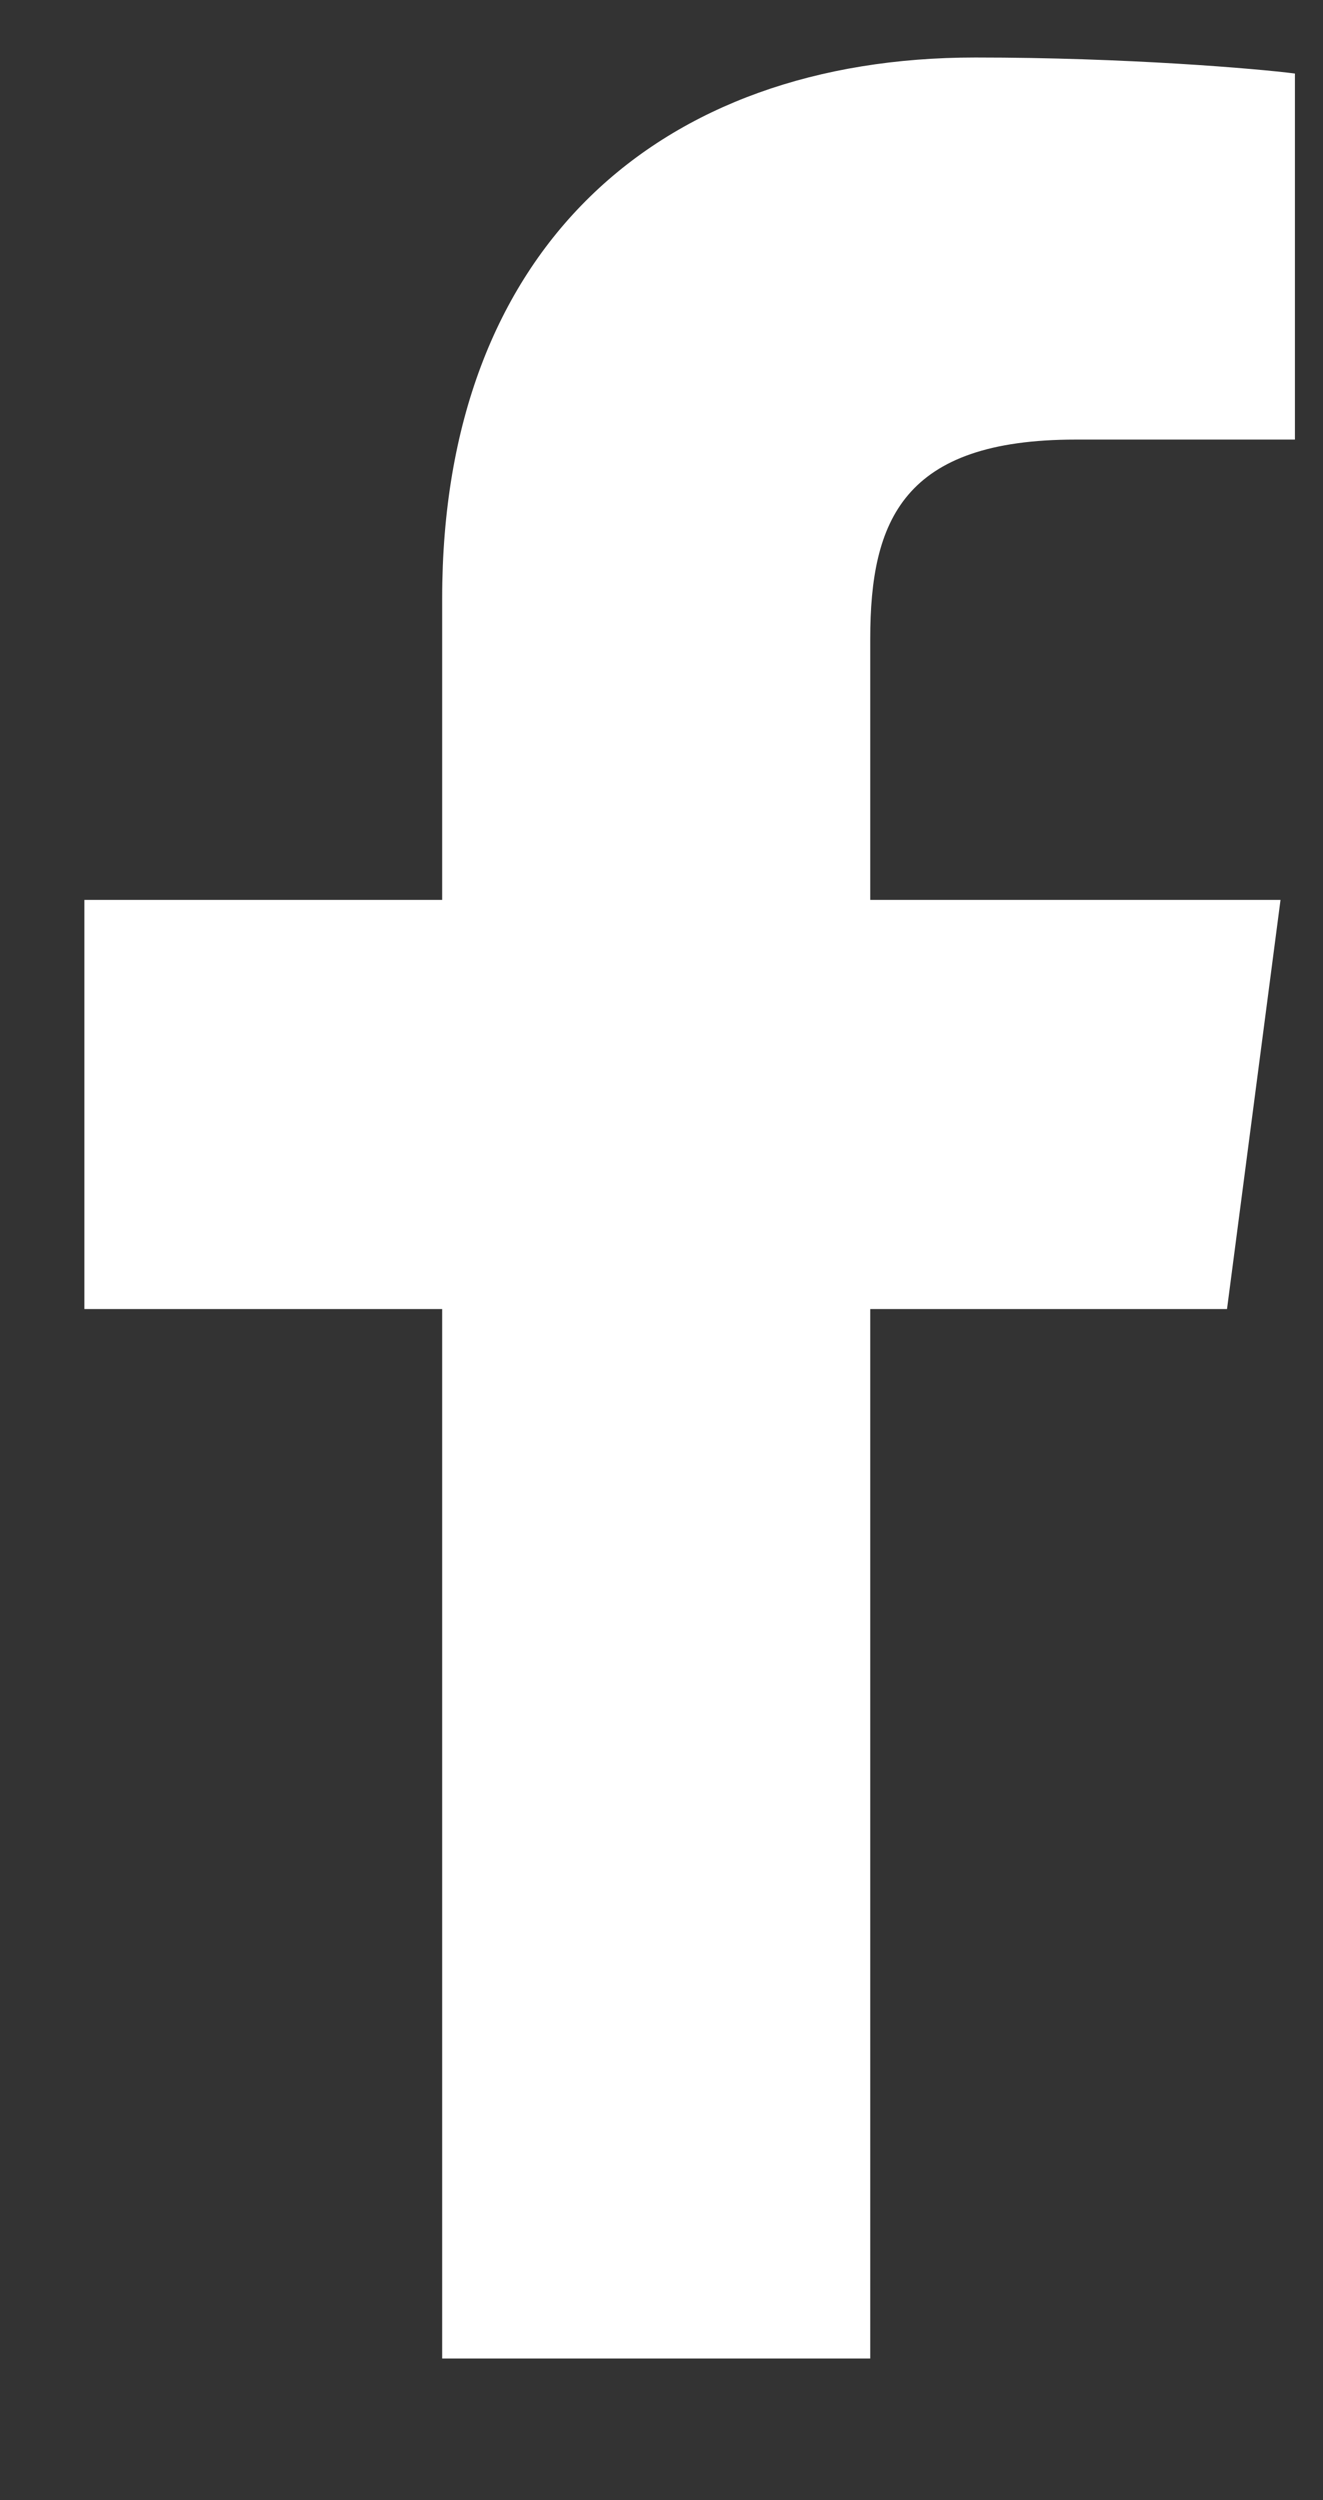
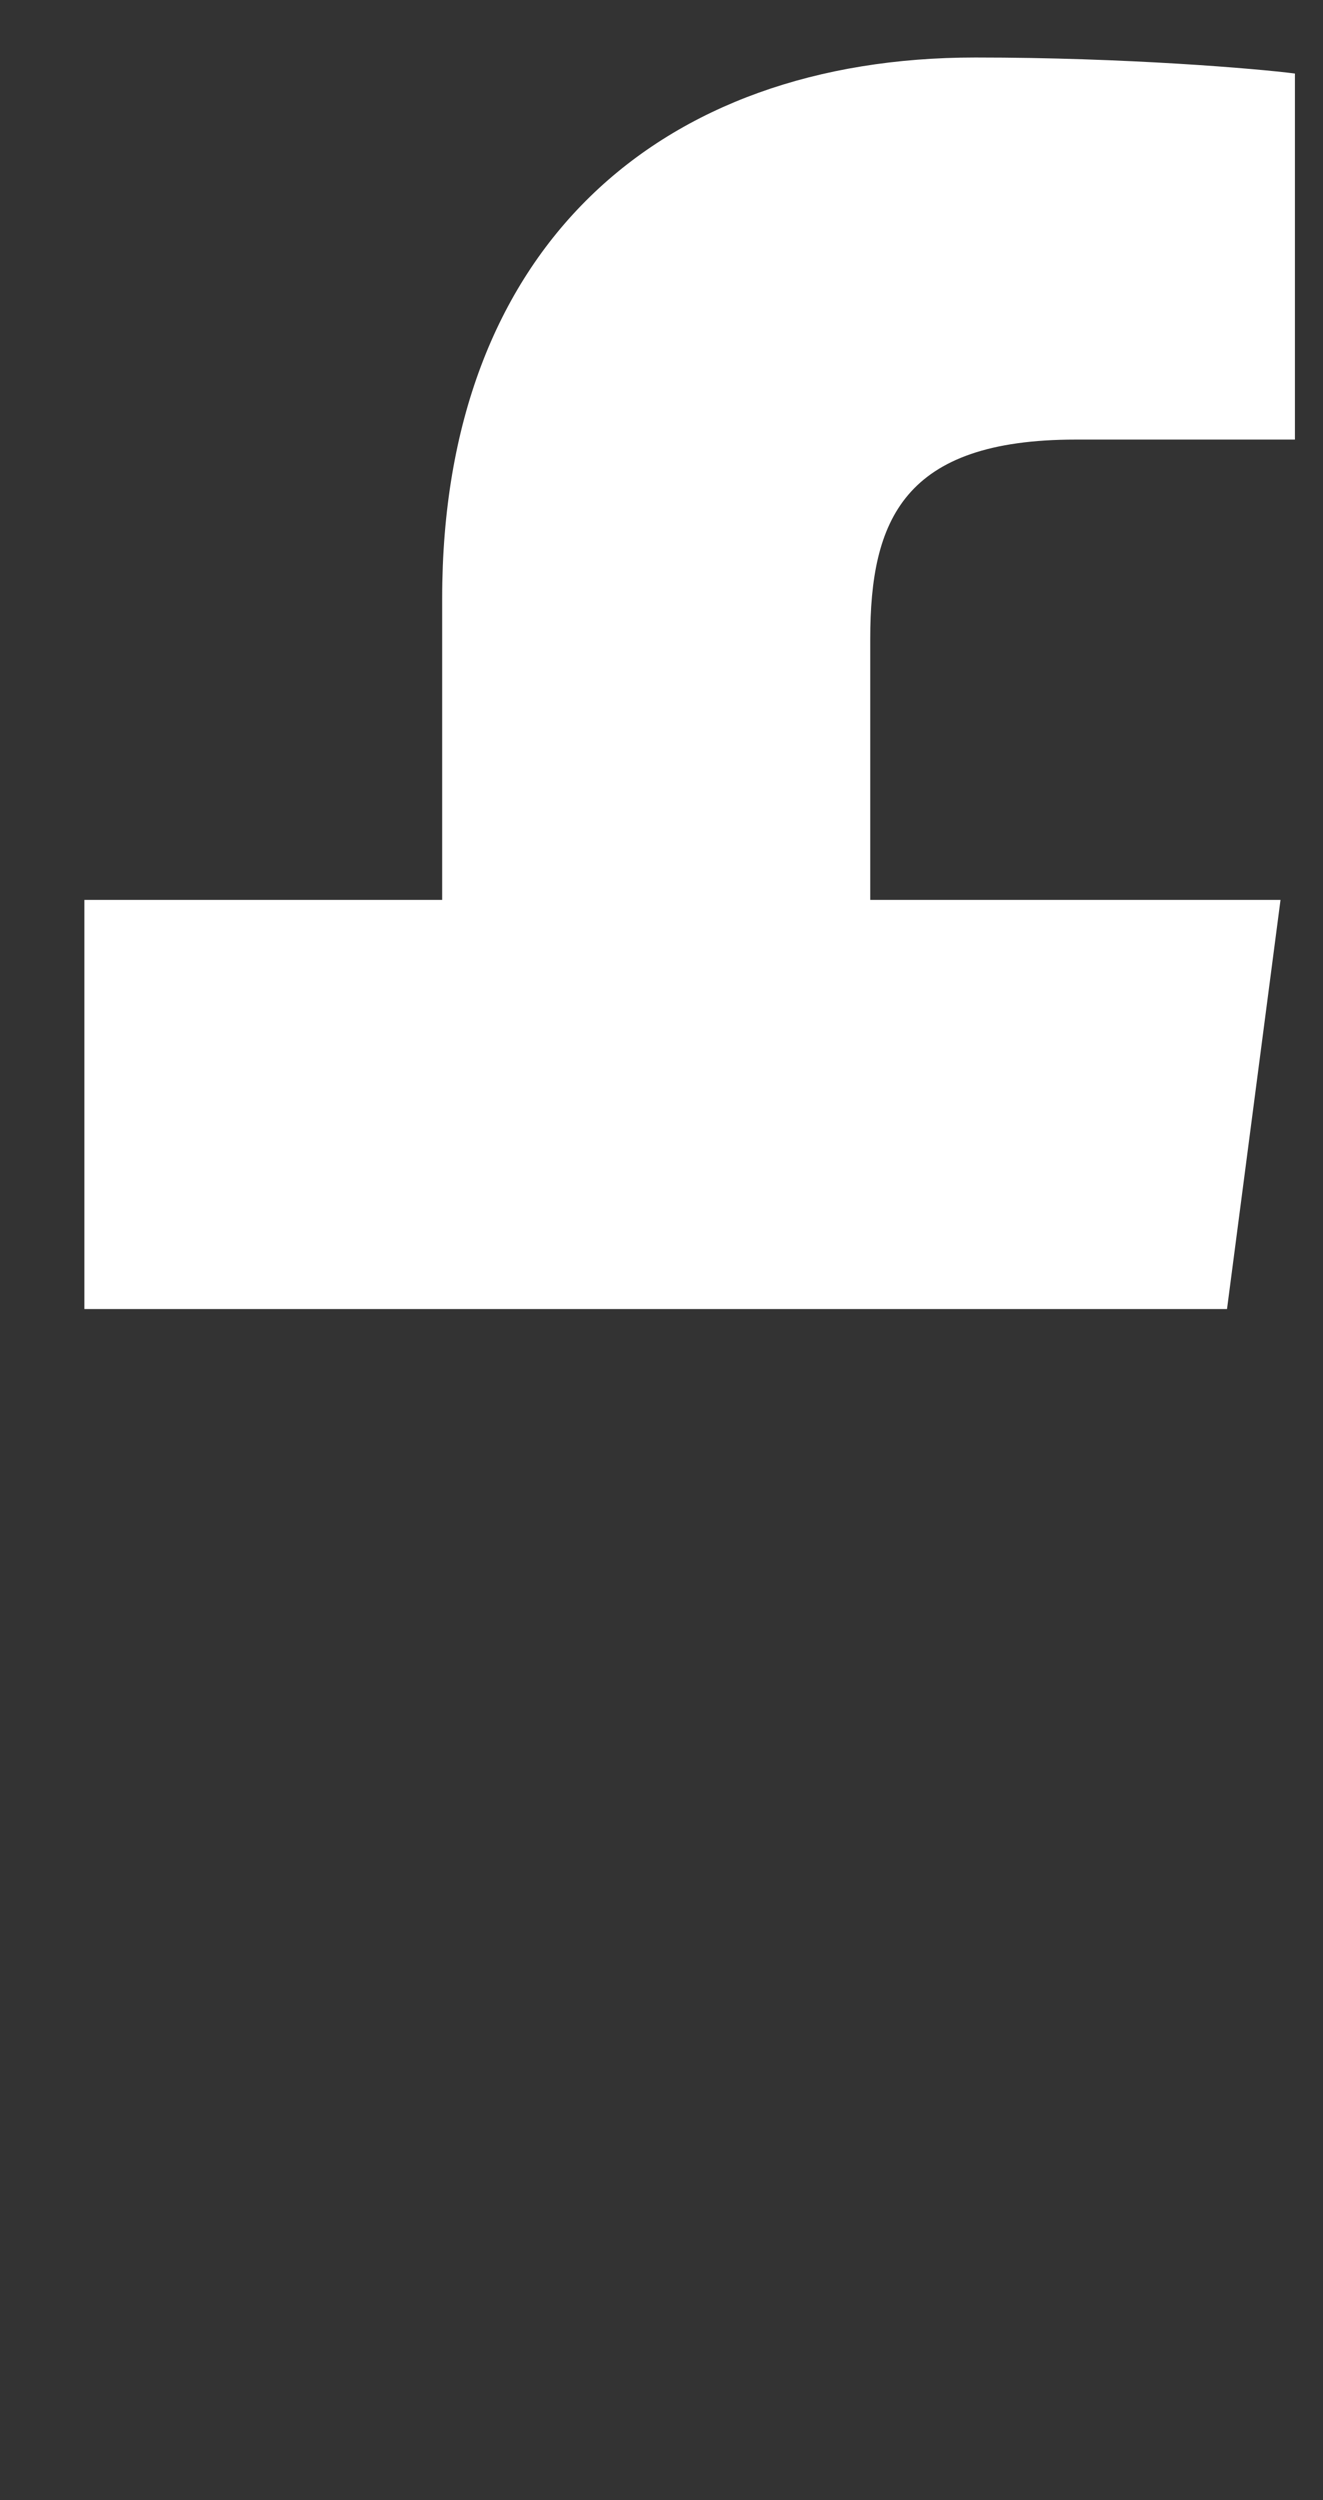
<svg xmlns="http://www.w3.org/2000/svg" width="9" height="17" viewBox="0 0 9 17" fill="none">
  <rect x="0" y="0" width="9" height="17" fill="#333333" stroke="none" />
-   <path d="M5.92 16.037V8.901H8.347L8.711 6.119H5.92V4.343C5.92 3.538 6.145 2.989 7.317 2.989L8.809 2.989V0.5C8.551 0.467 7.665 0.391 6.635 0.391C4.482 0.391 3.008 1.688 3.008 4.068V6.119H0.574V8.901H3.008V16.037H5.92Z" fill="white" />
+   <path d="M5.92 16.037V8.901H8.347L8.711 6.119H5.92V4.343C5.92 3.538 6.145 2.989 7.317 2.989L8.809 2.989V0.5C8.551 0.467 7.665 0.391 6.635 0.391C4.482 0.391 3.008 1.688 3.008 4.068V6.119H0.574V8.901H3.008H5.92Z" fill="white" />
</svg>